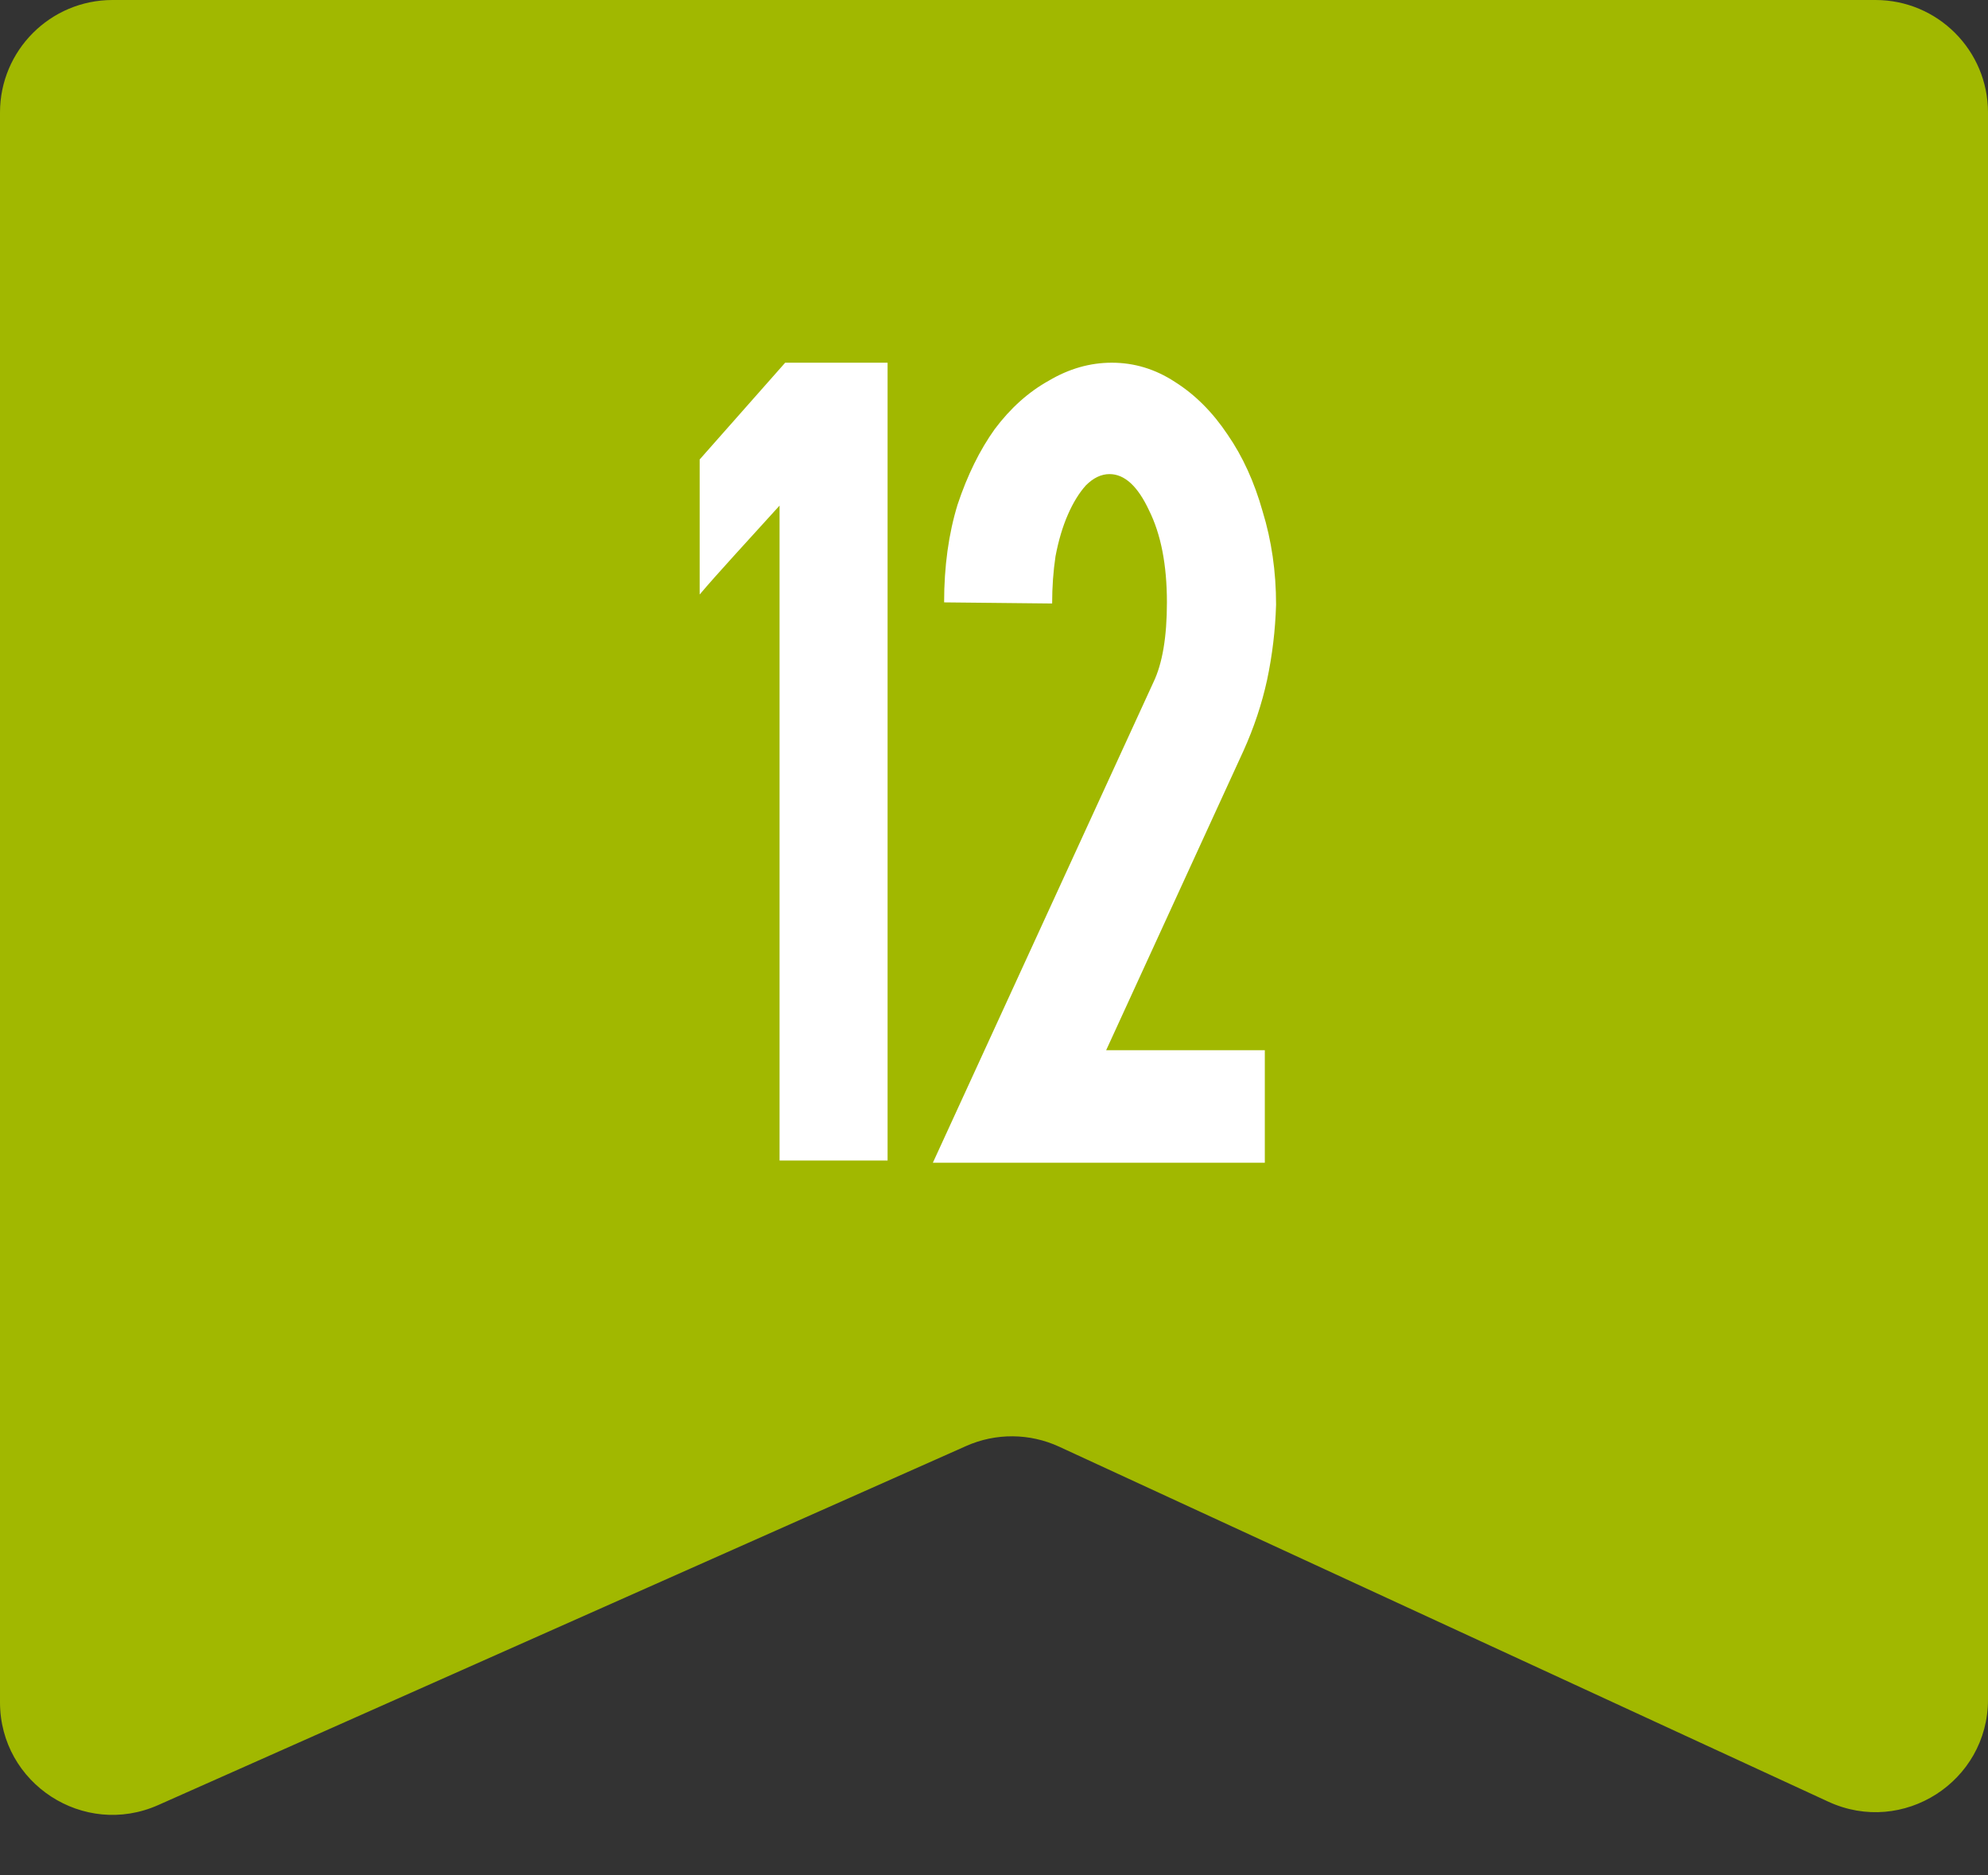
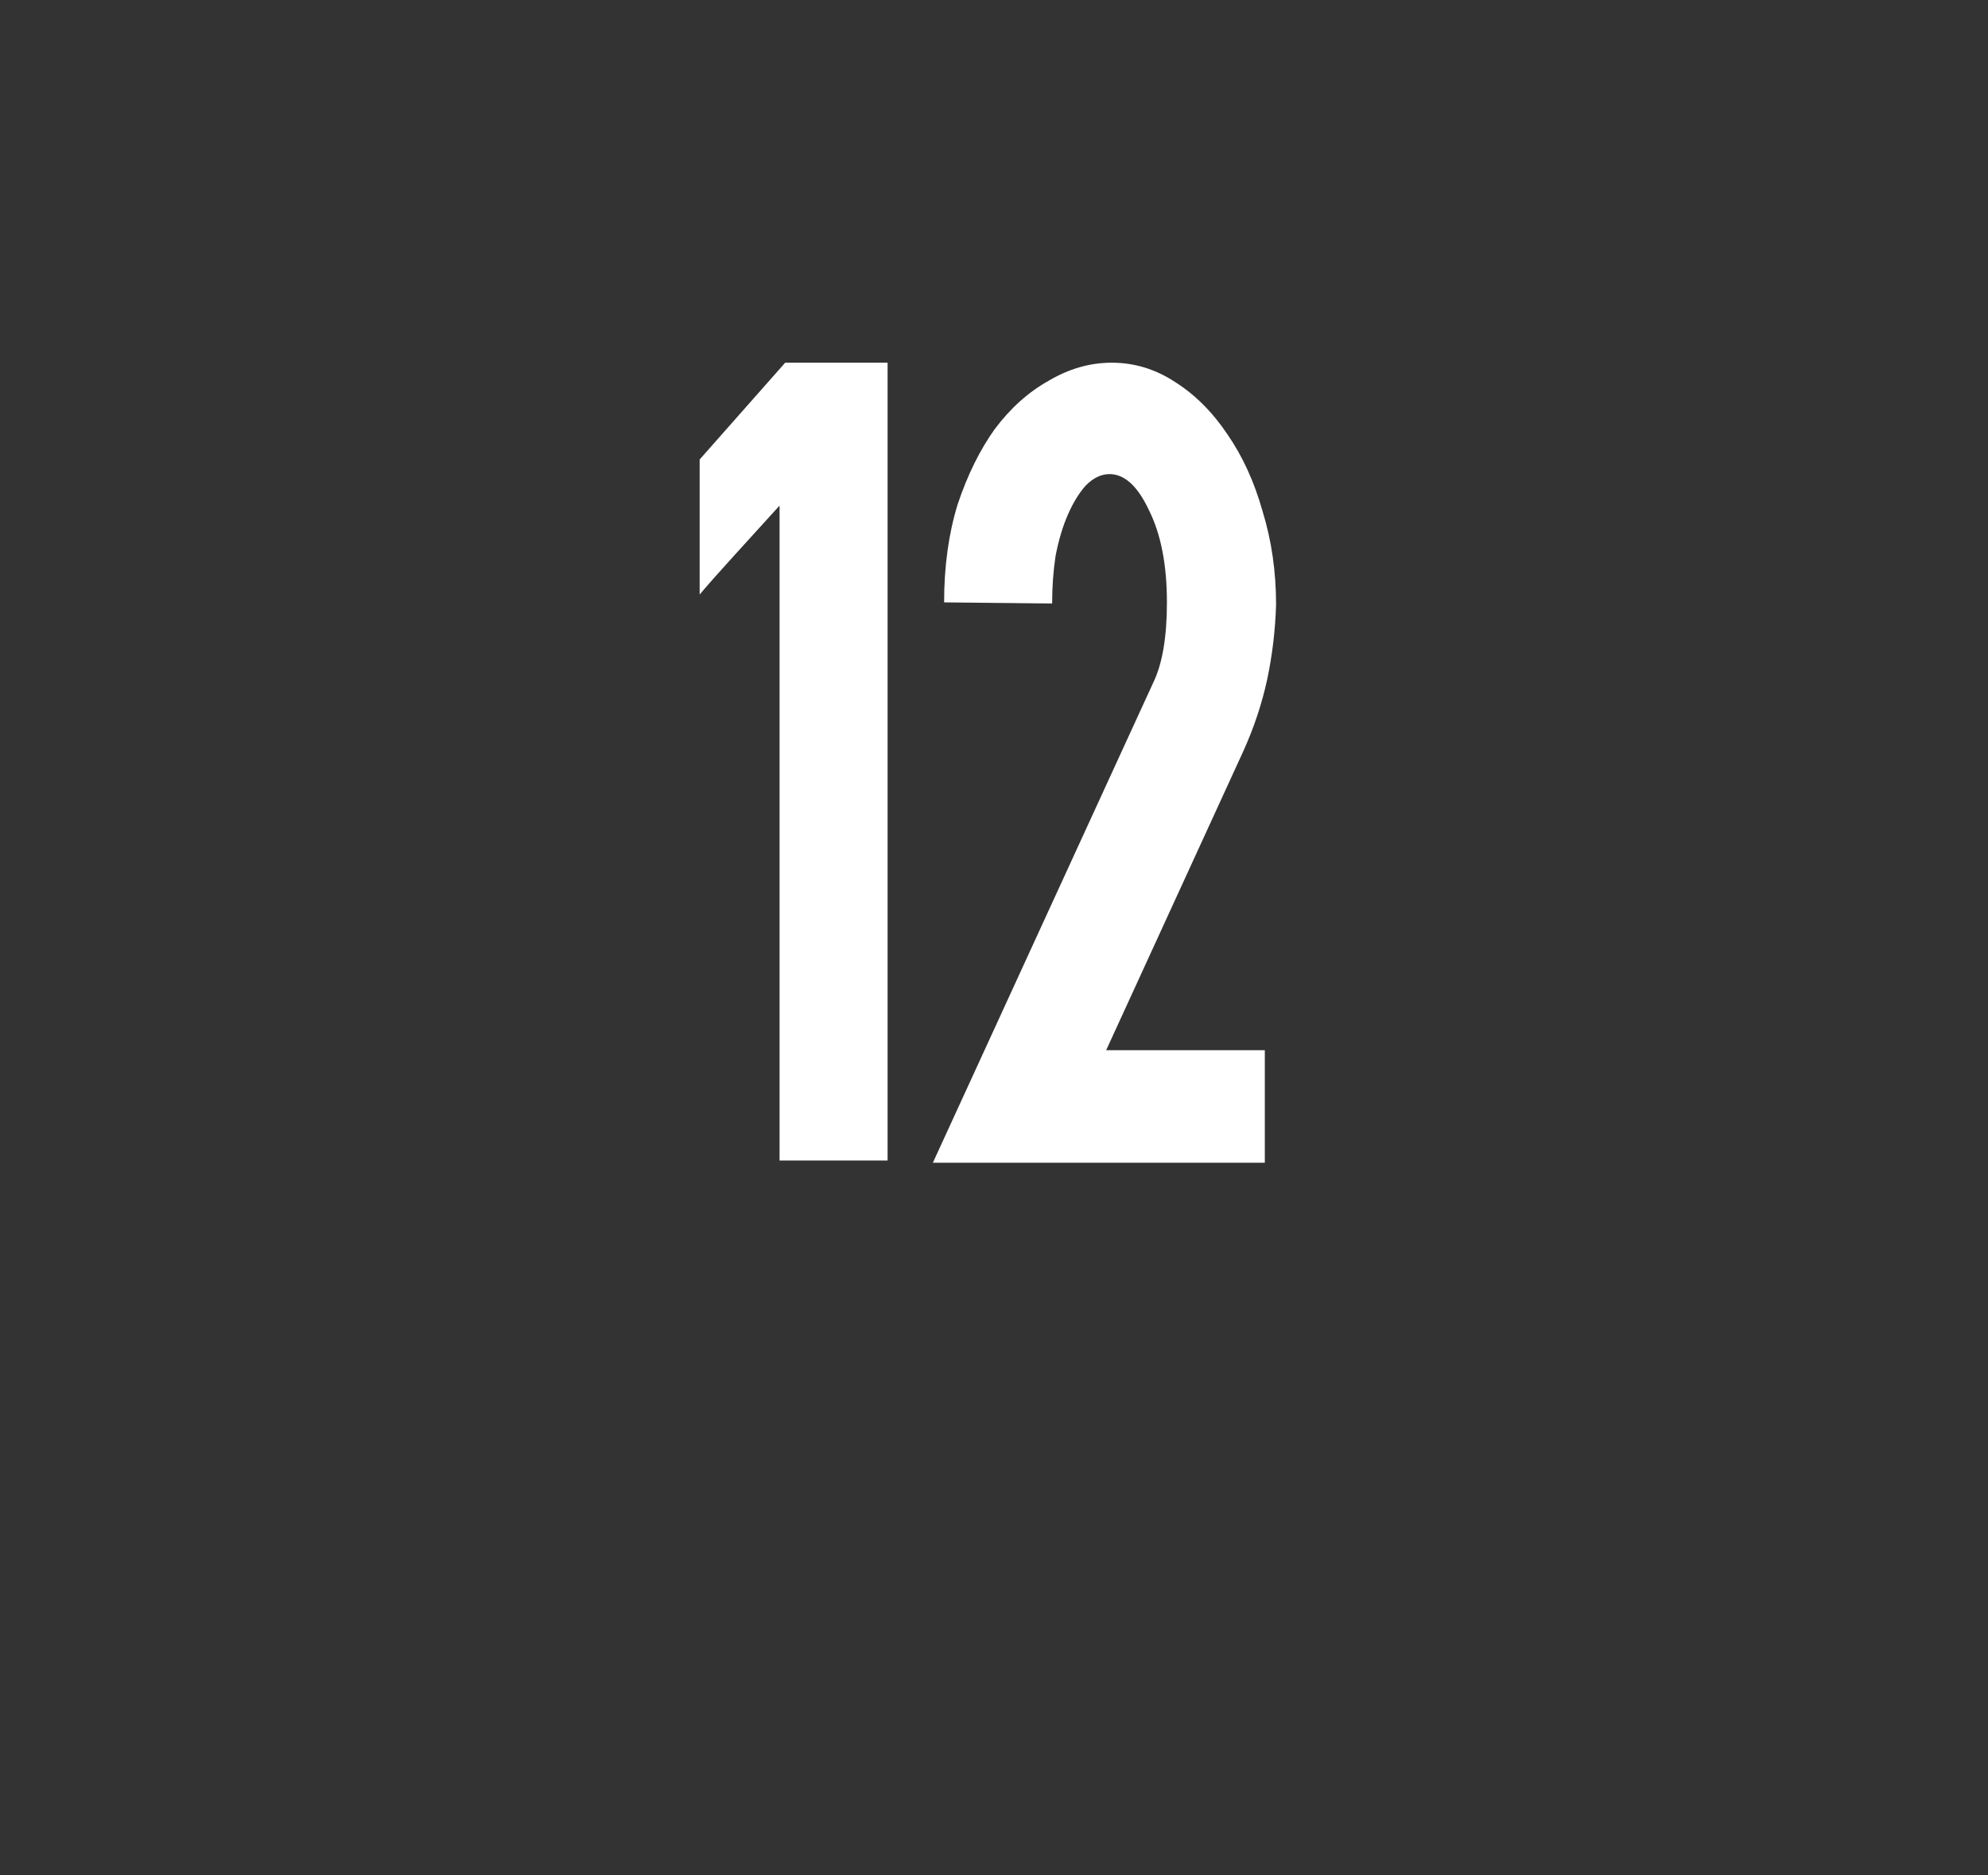
<svg xmlns="http://www.w3.org/2000/svg" width="53" height="50" viewBox="0 0 53 50" fill="none">
  <rect x="0" y="0" width="53" height="50" fill="#333333" stroke="none" />
-   <path d="M0 3C0 1.343 1.343 0 3 0H50C51.657 0 53 1.343 53 3V45.311C53 47.501 50.731 48.953 48.743 48.035L28.234 38.569C27.45 38.208 26.547 38.201 25.758 38.552L4.218 48.125C2.235 49.007 0 47.555 0 45.384V3Z" fill="#A1B800" />
  <path d="M18.653 12.25L20.933 9.67H23.663V30.94H20.783V13.48C20.403 13.9 20.003 14.34 19.583 14.8C19.183 15.24 18.873 15.59 18.653 15.85V12.25ZM25.17 16.06C25.17 15.1 25.29 14.23 25.53 13.45C25.79 12.67 26.12 12 26.52 11.44C26.94 10.88 27.42 10.45 27.96 10.15C28.5 9.83 29.06 9.67 29.64 9.67C30.24 9.67 30.8 9.84 31.32 10.18C31.86 10.52 32.33 10.99 32.73 11.59C33.13 12.17 33.44 12.85 33.66 13.63C33.9 14.41 34.02 15.24 34.02 16.12C34 16.8 33.92 17.47 33.78 18.13C33.64 18.77 33.43 19.4 33.15 20.02L29.49 28H33.72V31H24.87L30.75 18.19C30.99 17.69 31.11 16.98 31.11 16.06C31.11 15.06 30.95 14.24 30.63 13.6C30.33 12.96 29.98 12.64 29.58 12.64C29.36 12.64 29.15 12.74 28.95 12.94C28.77 13.14 28.61 13.4 28.47 13.72C28.33 14.04 28.22 14.41 28.14 14.83C28.08 15.23 28.05 15.65 28.05 16.09L25.17 16.06Z" fill="white" />
</svg>